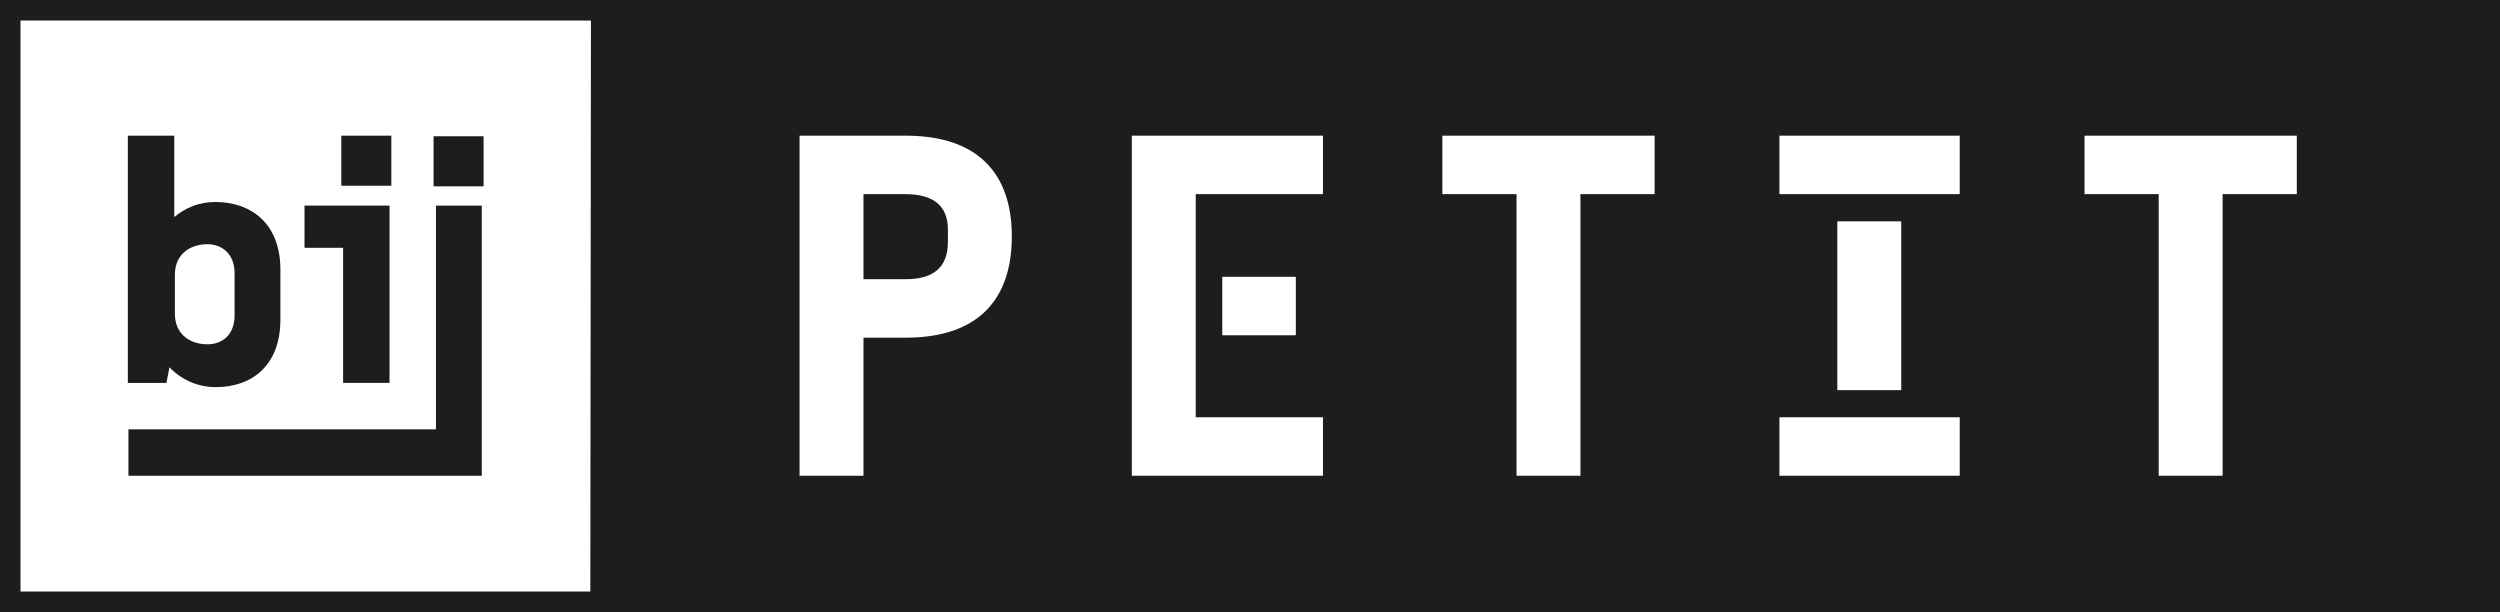
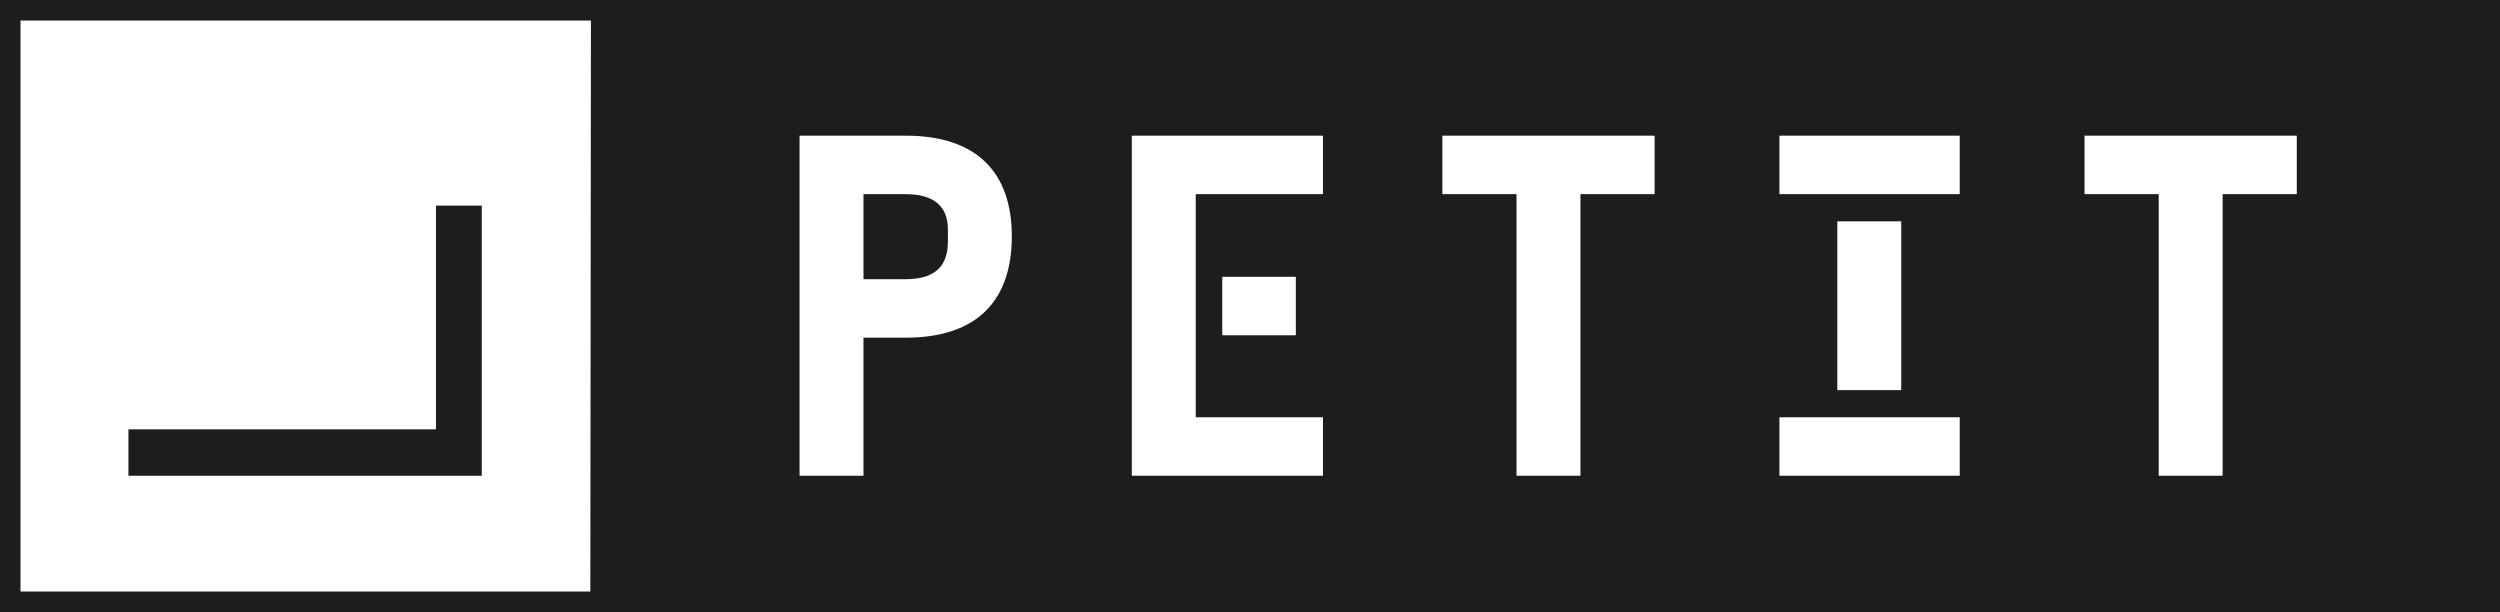
<svg xmlns="http://www.w3.org/2000/svg" version="1.1" id="Layer_1" x="0" y="0" viewBox="0 0 414.6 101.5" xml:space="preserve">
  <style type="text/css">.st0{fill:#1d1d1b}</style>
  <path class="st0" d="M150.2 32.2h-7v14.1h7c4.3 0 7-1.7 7-6.2v-1.8c.1-4.4-2.7-6.1-7-6.1z" />
  <path class="st0" d="M0 0v101.5h414.6V0H0zm97.9 98.1H3.4V3.4H98l-.1 94.7zM150.2 56h-7v22.9h-10.6V22.5h17.6c12 0 17.6 6.3 17.6 16.7 0 10.5-5.6 16.8-17.6 16.8zm69.2 22.9h-31.7V22.5h31.7v9.7h-21.1v37h21.1v9.7zm-4.5-33v9.7h-12.2v-9.7h12.2zm47.2 33h-10.6V32.2h-12.3v-9.7h35.2v9.7h-12.3v46.7zm33-56.4H325v9.7h-29.9v-9.7zm20.2 42.2h-10.6v-28h10.6v28zm9.7 14.2h-29.9v-9.7H325v9.7zm43.6 0H358V32.2h-12.3v-9.7h35.2v9.7h-12.3v46.7z" />
-   <path class="st0" d="M56.9 63.5V41.1h-6.4v-7h14.1v29.4h-7.7zm23.3-32.6h-8.3v-8.3h8.3v8.3zm-23.6-8.4h8.3v8.3h-8.3zM46.5 44.7V53c0 7.6-4.7 11.2-10.7 11.2-3 0-5.7-1.2-7.7-3.3l-.5 2.6h-6.4v-41h7.7V36c1.9-1.6 4.2-2.5 6.8-2.5 6 0 10.8 3.6 10.8 11.2zm-7.6.6c0-3.3-2.2-4.8-4.5-4.8-2.7 0-5.4 1.5-5.4 5.1V52c0 3.6 2.7 5.1 5.4 5.1 2.4 0 4.5-1.5 4.5-4.8v-7z" />
  <path class="st0" d="M79.9 34.1h-7.6v37.1h-51v7.7h58.6z" />
</svg>